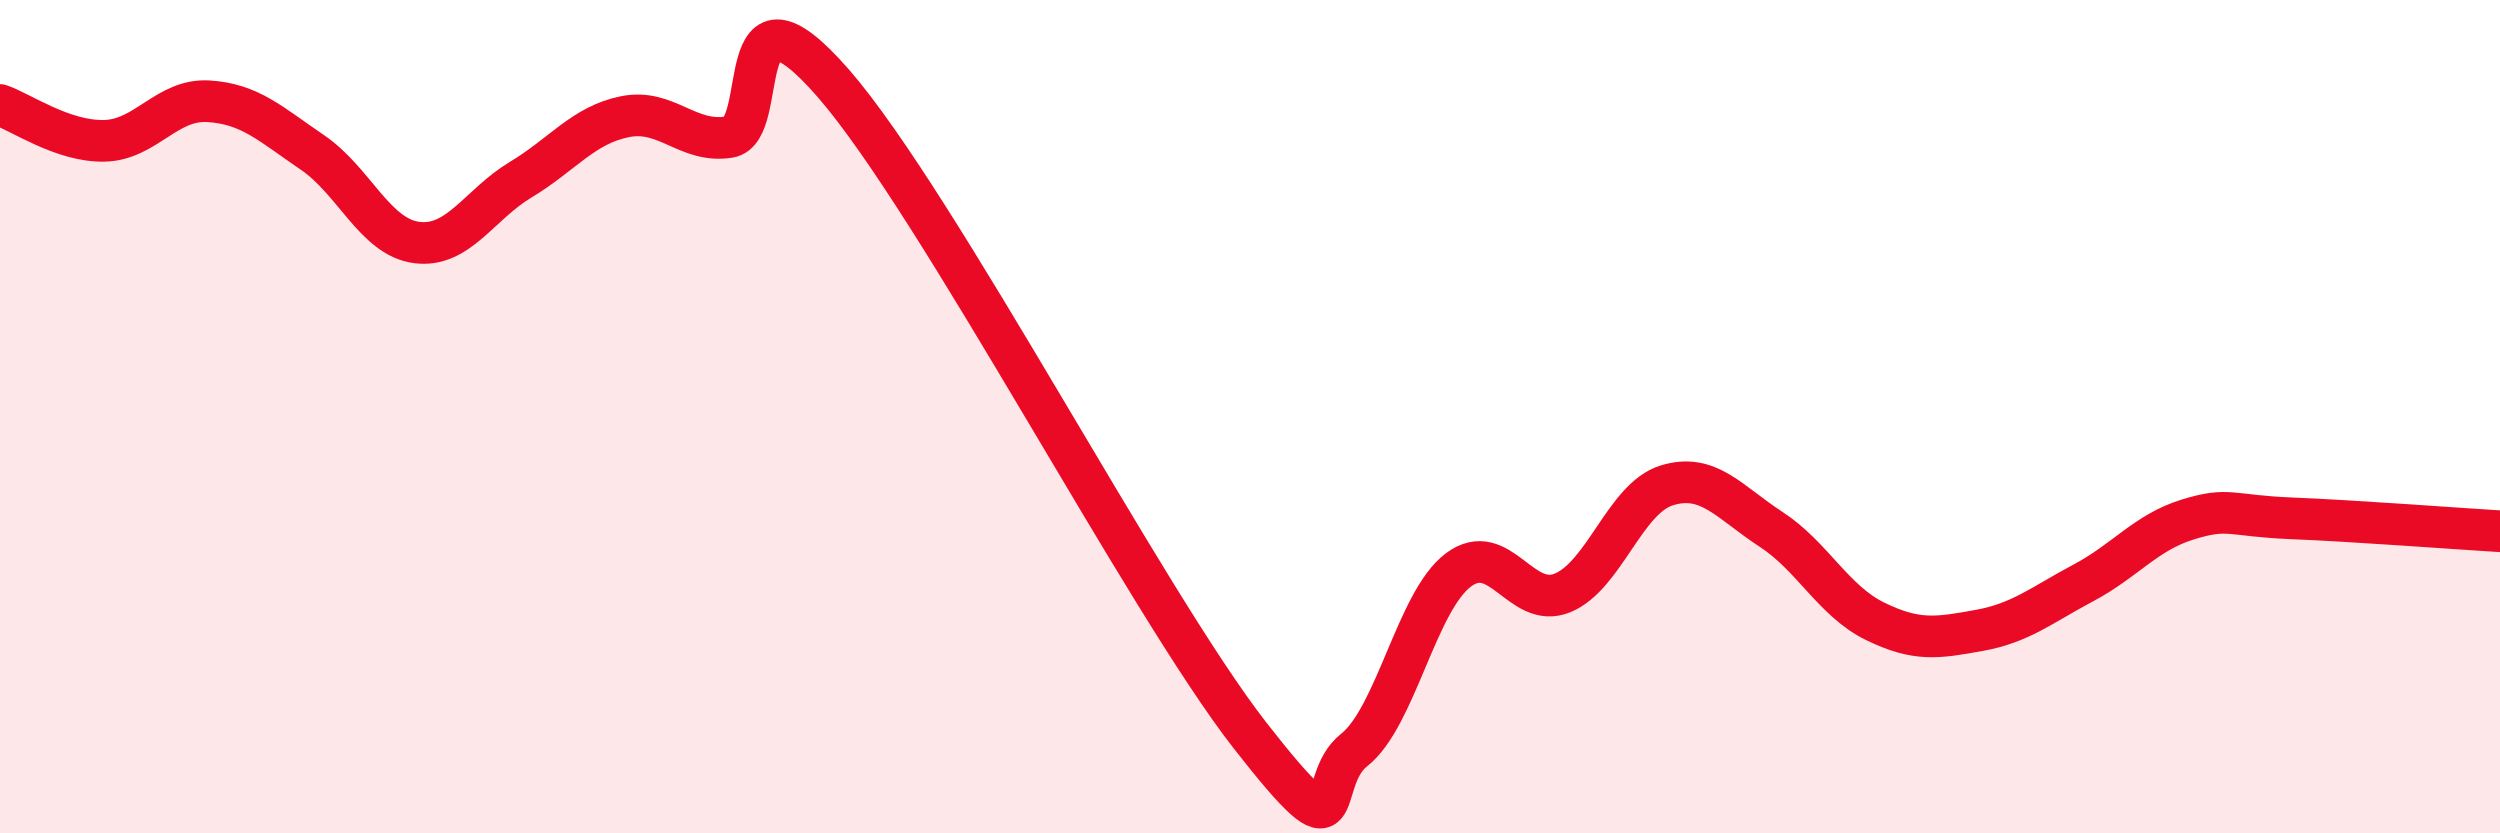
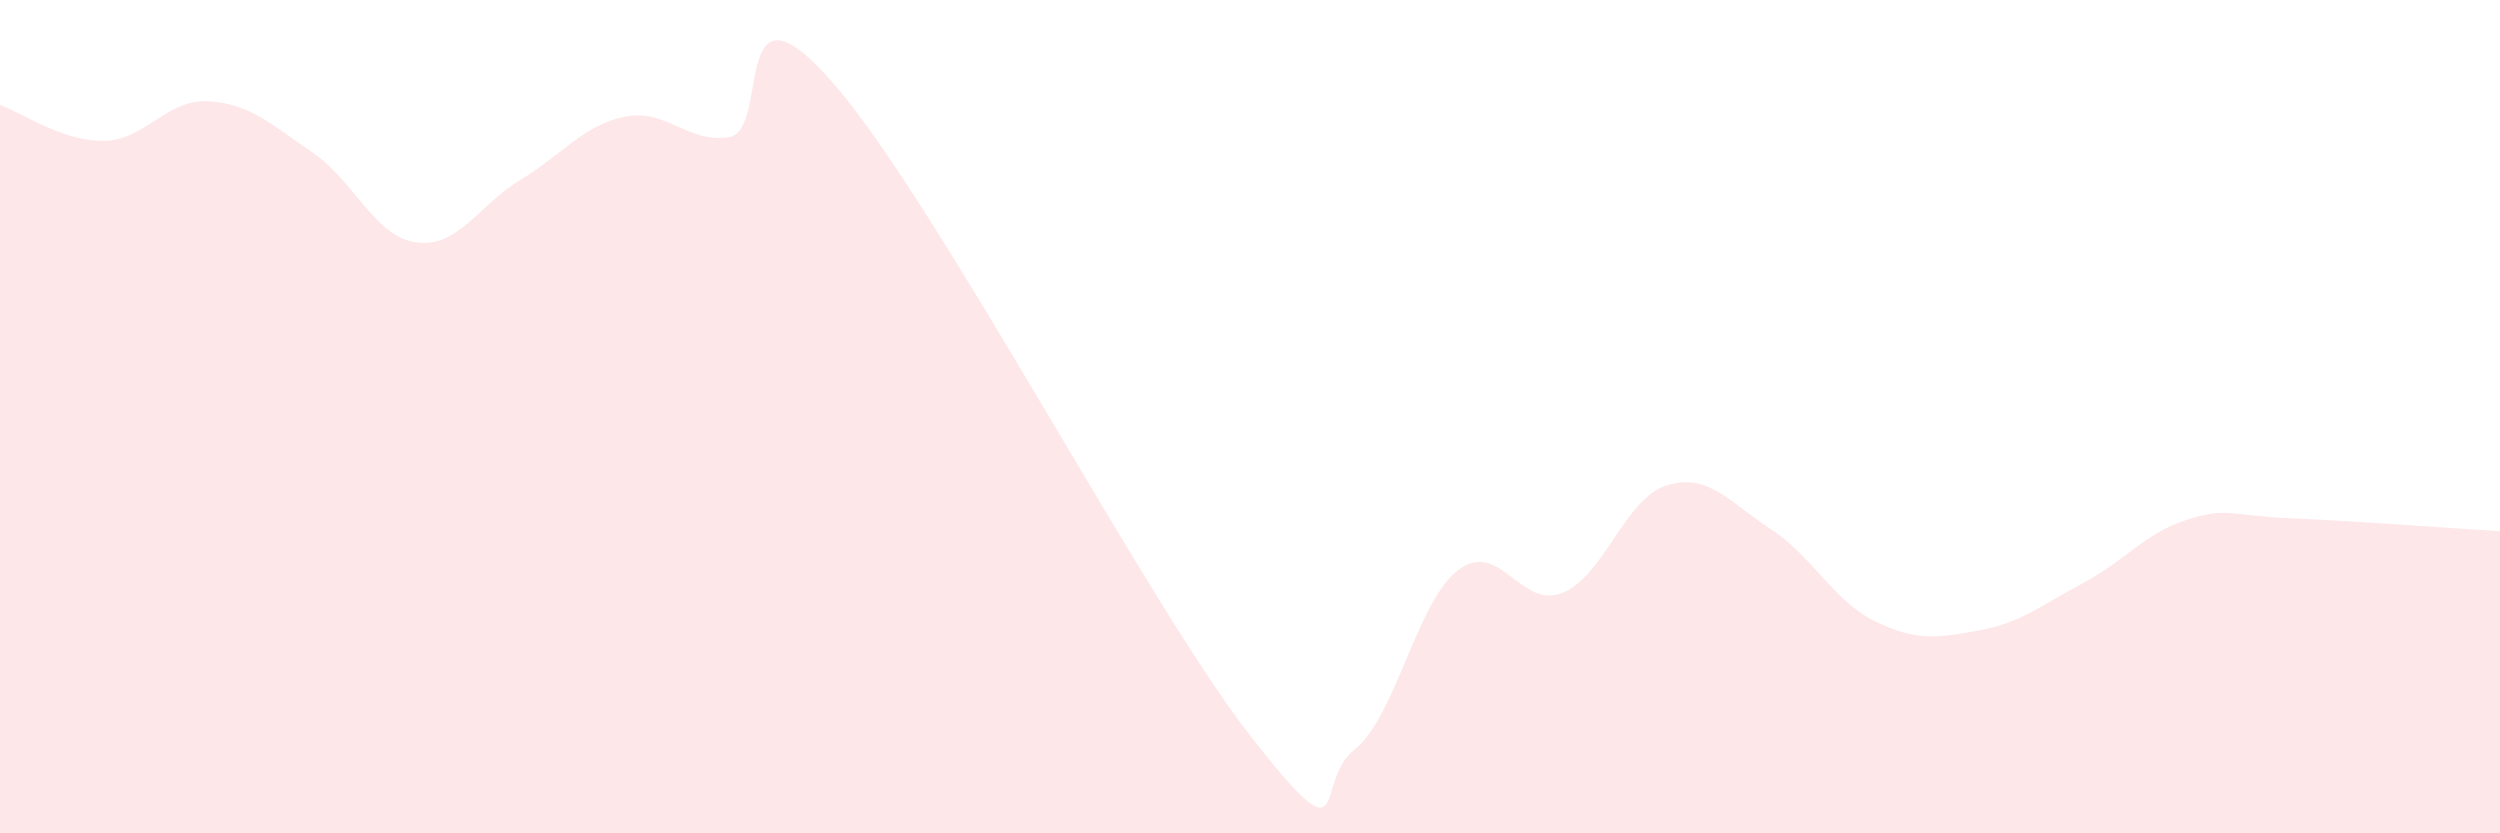
<svg xmlns="http://www.w3.org/2000/svg" width="60" height="20" viewBox="0 0 60 20">
  <path d="M 0,2.52 C 0.5,2.69 1.5,3.4 2.5,3.38 C 3.5,3.36 4,2.37 5,2.43 C 6,2.49 6.5,2.98 7.5,3.66 C 8.5,4.34 9,5.69 10,5.82 C 11,5.95 11.5,4.91 12.5,4.31 C 13.5,3.71 14,3 15,2.8 C 16,2.6 16.5,3.45 17.5,3.29 C 18.5,3.13 17.5,-0.87 20,2 C 22.5,4.87 27.5,14.45 30,17.65 C 32.5,20.85 31.5,18.79 32.5,18 C 33.5,17.21 34,14.43 35,13.68 C 36,12.93 36.5,14.64 37.5,14.23 C 38.5,13.82 39,11.96 40,11.65 C 41,11.34 41.5,12.05 42.5,12.7 C 43.5,13.35 44,14.42 45,14.91 C 46,15.4 46.5,15.31 47.5,15.13 C 48.5,14.95 49,14.52 50,13.99 C 51,13.46 51.5,12.78 52.5,12.47 C 53.5,12.16 53.5,12.38 55,12.44 C 56.5,12.5 59,12.69 60,12.75L60 20L0 20Z" fill="#EB0A25" opacity="0.1" stroke-linecap="round" stroke-linejoin="round" />
-   <path d="M 0,2.52 C 0.5,2.69 1.5,3.4 2.5,3.38 C 3.5,3.36 4,2.37 5,2.43 C 6,2.49 6.5,2.98 7.5,3.66 C 8.5,4.34 9,5.69 10,5.82 C 11,5.95 11.5,4.91 12.5,4.31 C 13.5,3.71 14,3 15,2.8 C 16,2.6 16.5,3.45 17.5,3.29 C 18.5,3.13 17.5,-0.87 20,2 C 22.5,4.87 27.5,14.45 30,17.65 C 32.5,20.85 31.5,18.79 32.5,18 C 33.5,17.21 34,14.43 35,13.68 C 36,12.93 36.5,14.64 37.5,14.23 C 38.5,13.82 39,11.96 40,11.65 C 41,11.34 41.5,12.05 42.5,12.7 C 43.5,13.35 44,14.42 45,14.91 C 46,15.4 46.5,15.31 47.5,15.13 C 48.5,14.95 49,14.52 50,13.99 C 51,13.46 51.5,12.78 52.5,12.47 C 53.5,12.16 53.5,12.38 55,12.44 C 56.5,12.5 59,12.69 60,12.75" stroke="#EB0A25" stroke-width="1" fill="none" stroke-linecap="round" stroke-linejoin="round" />
</svg>